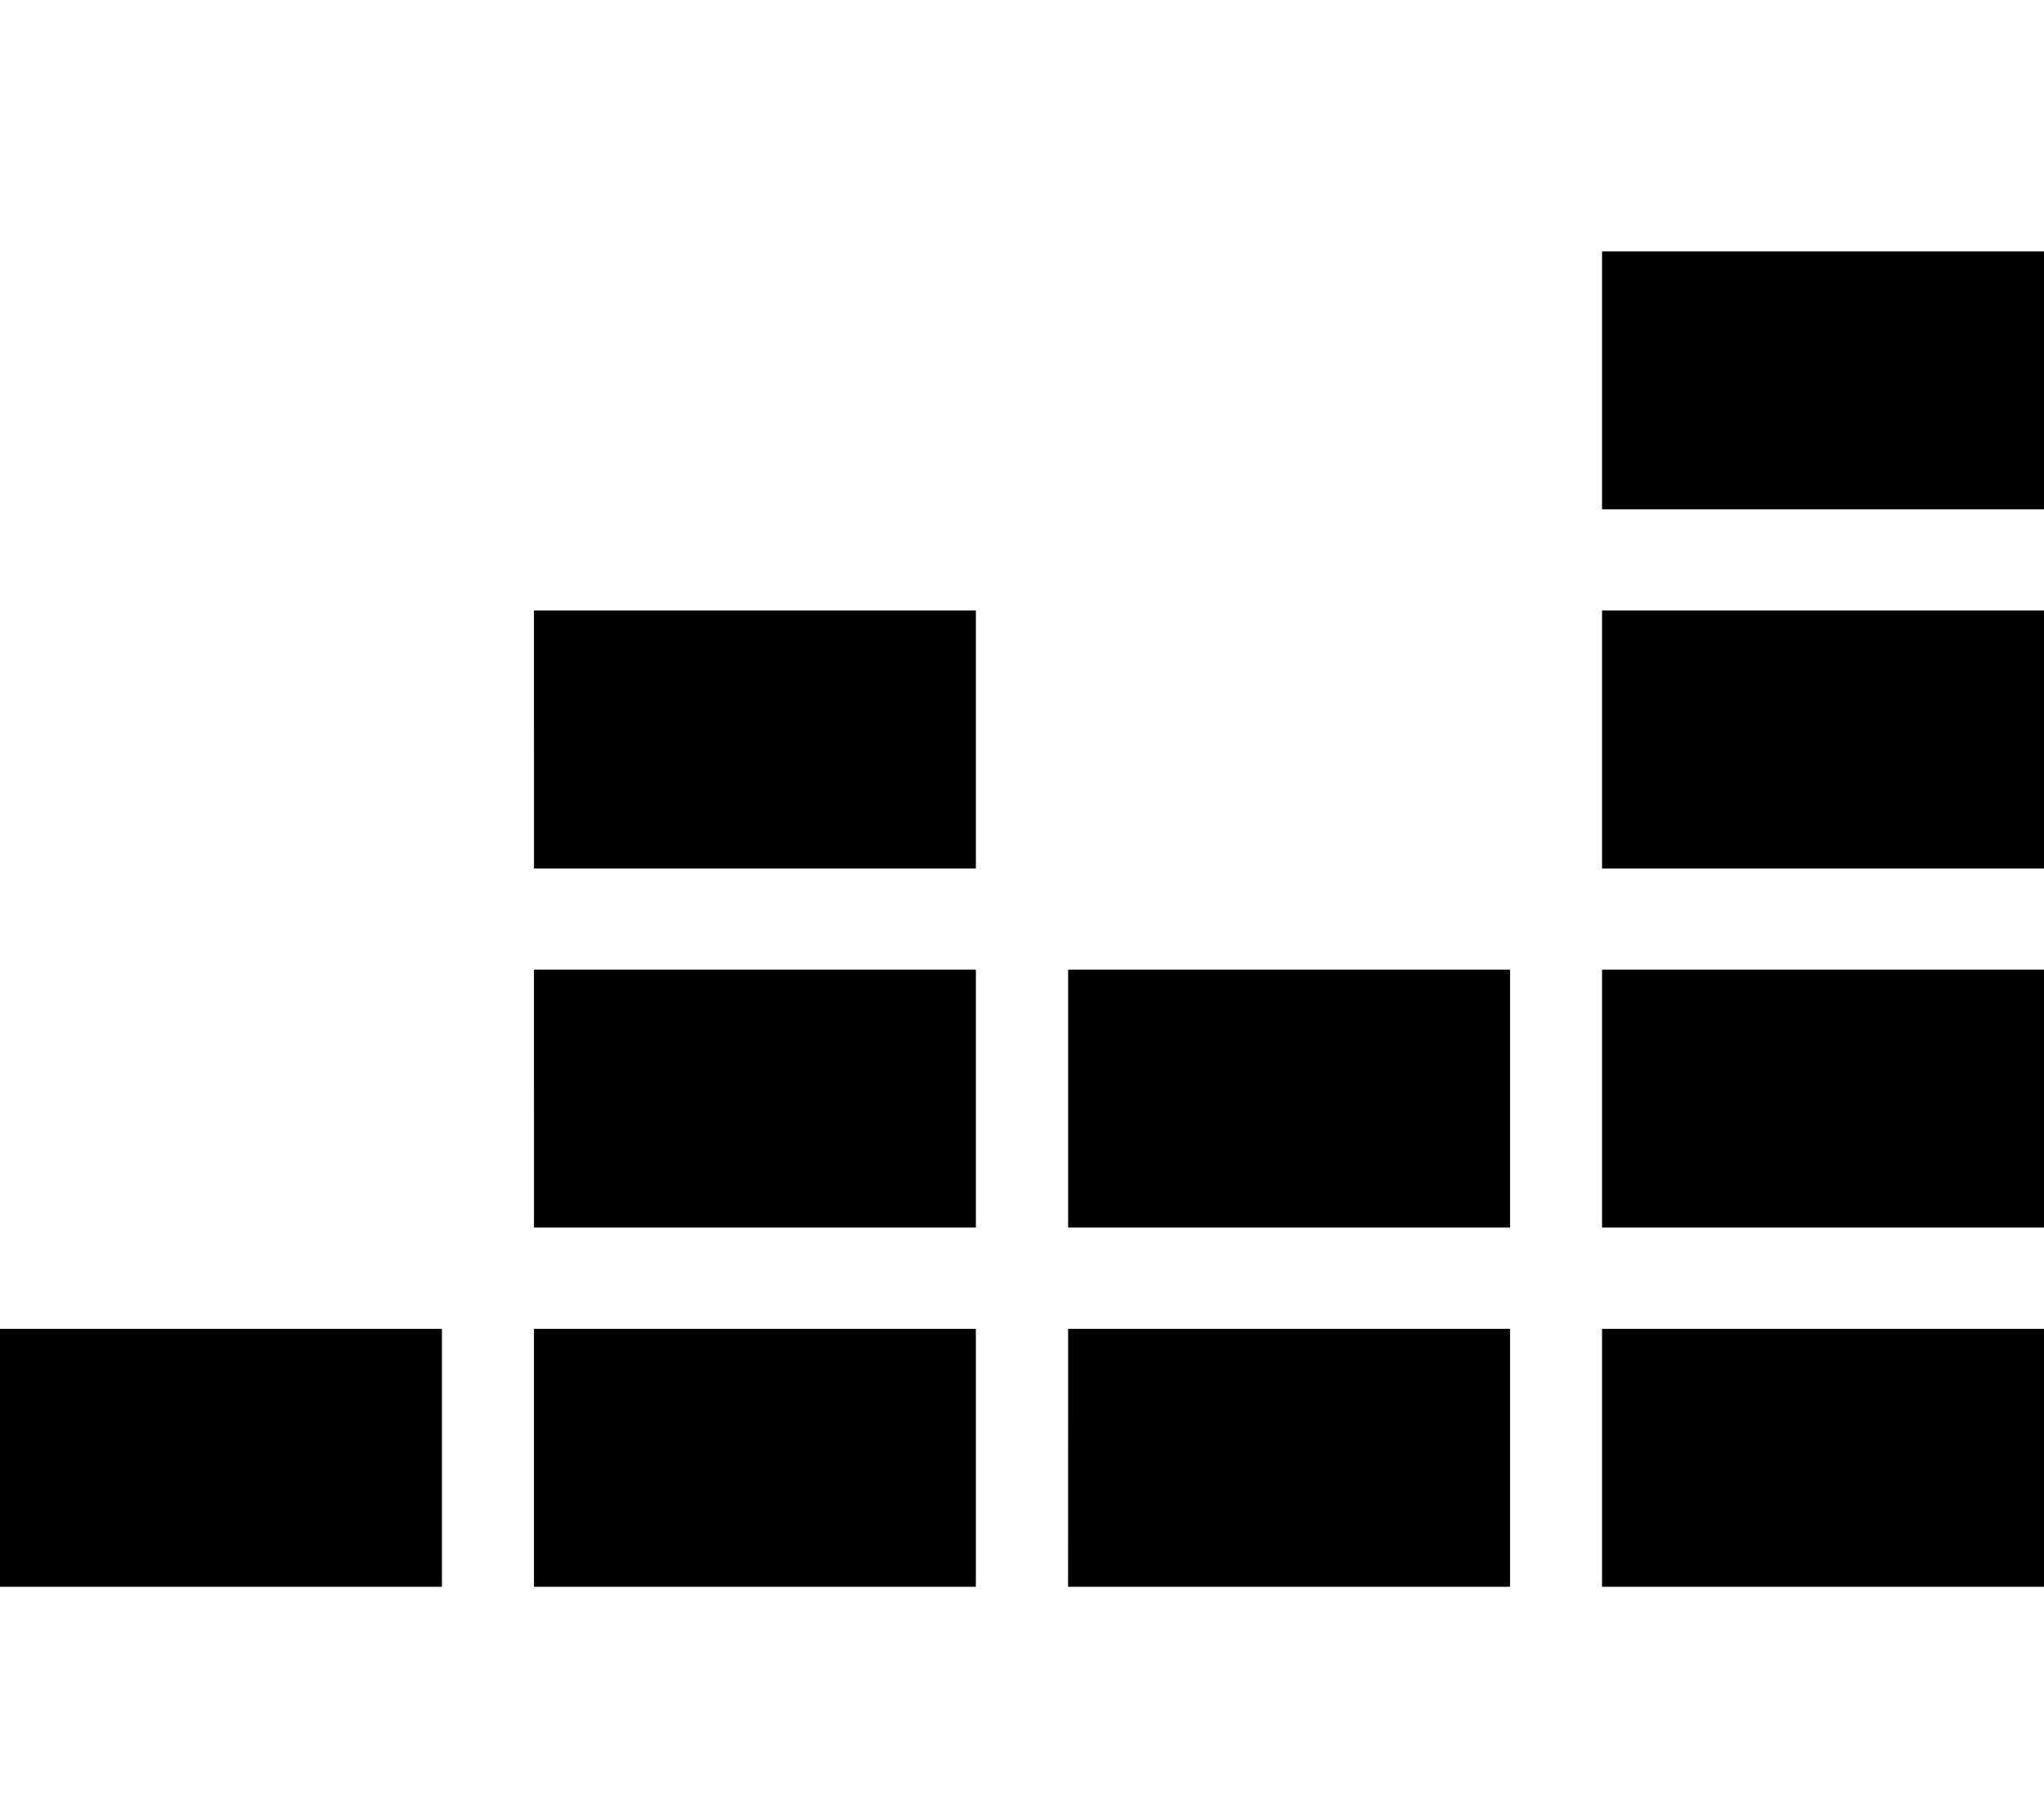
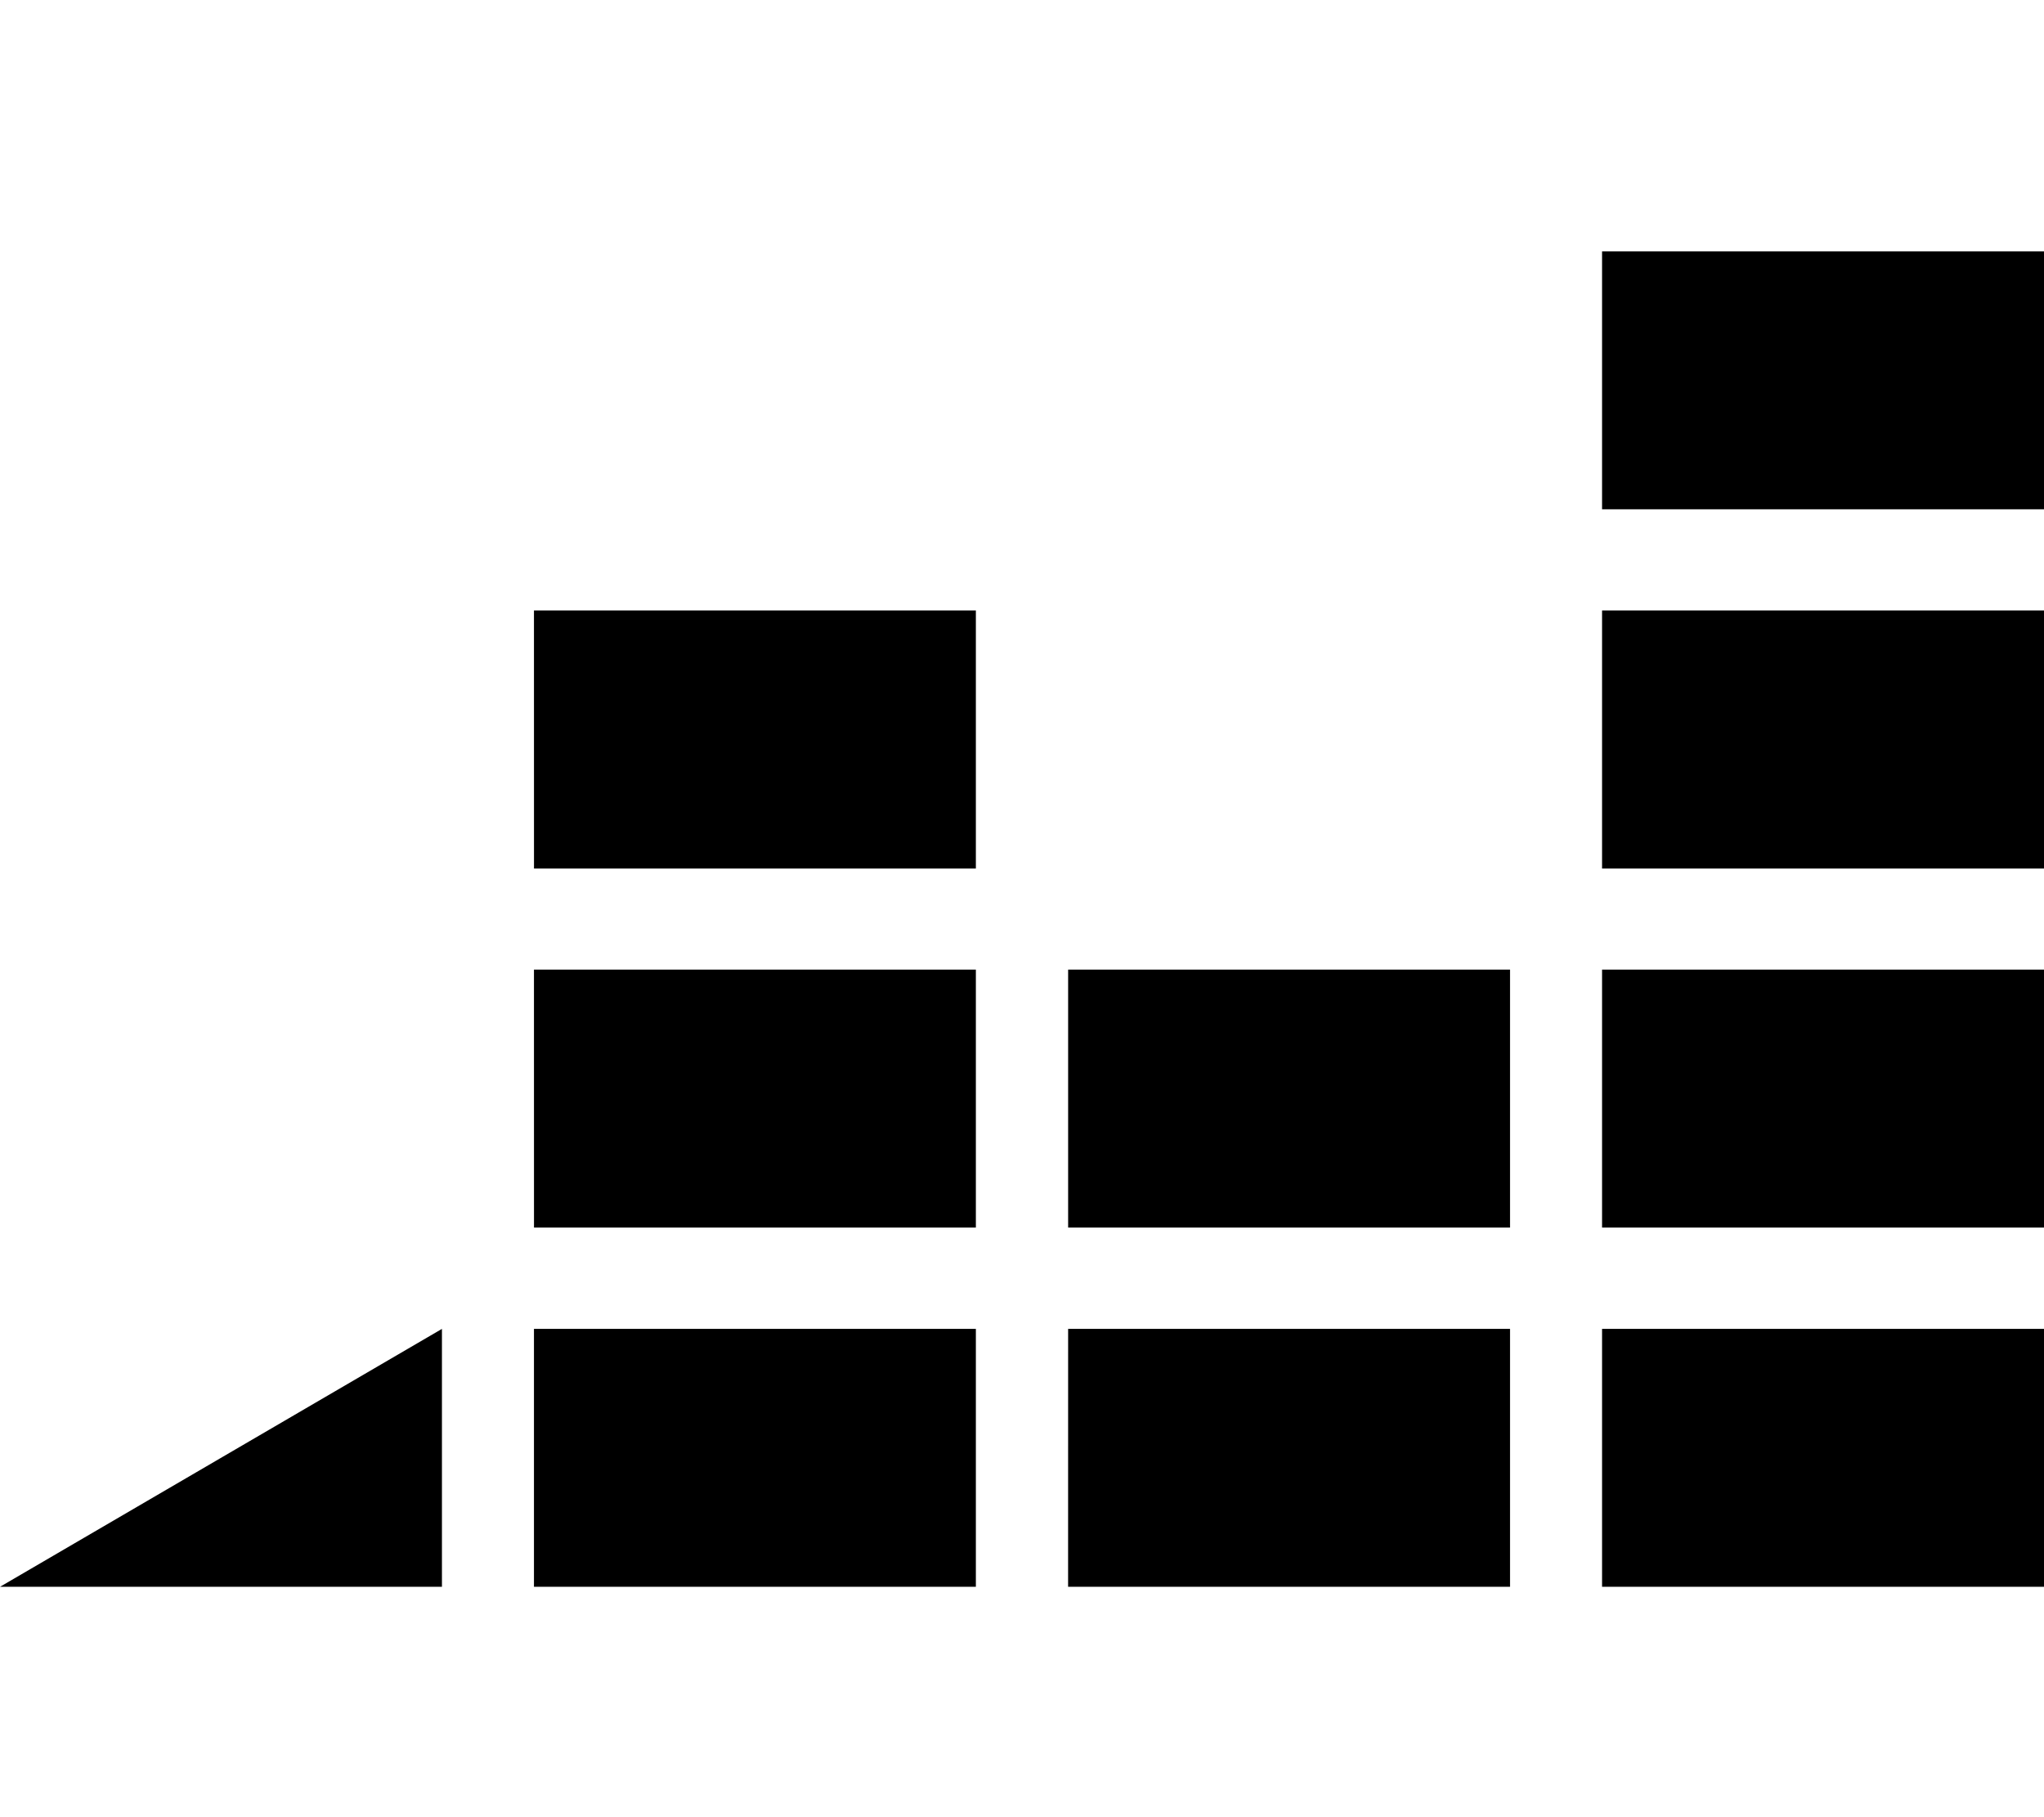
<svg xmlns="http://www.w3.org/2000/svg" viewBox="0 0 576 512">
-   <path d="M451.46 244.71H576V172H451.46Zm0-173.89v72.67H576V70.82Zm0 275.06H576V273.2H451.46ZM0 447.09h124.54v-72.67H0Zm150.47 0H275v-72.67H150.47Zm150.52 0h124.54v-72.67H301Zm150.47 0H576v-72.67H451.46ZM301 345.88h124.53V273.2H301Zm-150.52 0H275V273.2H150.47Zm0-101.17H275V172H150.47Z" />
+   <path d="M451.46 244.71H576V172H451.46Zm0-173.89v72.67H576V70.82Zm0 275.06H576V273.2H451.46ZM0 447.09h124.54v-72.67Zm150.47 0H275v-72.67H150.47Zm150.52 0h124.54v-72.67H301Zm150.47 0H576v-72.67H451.46ZM301 345.88h124.53V273.2H301Zm-150.52 0H275V273.2H150.47Zm0-101.17H275V172H150.47Z" />
</svg>